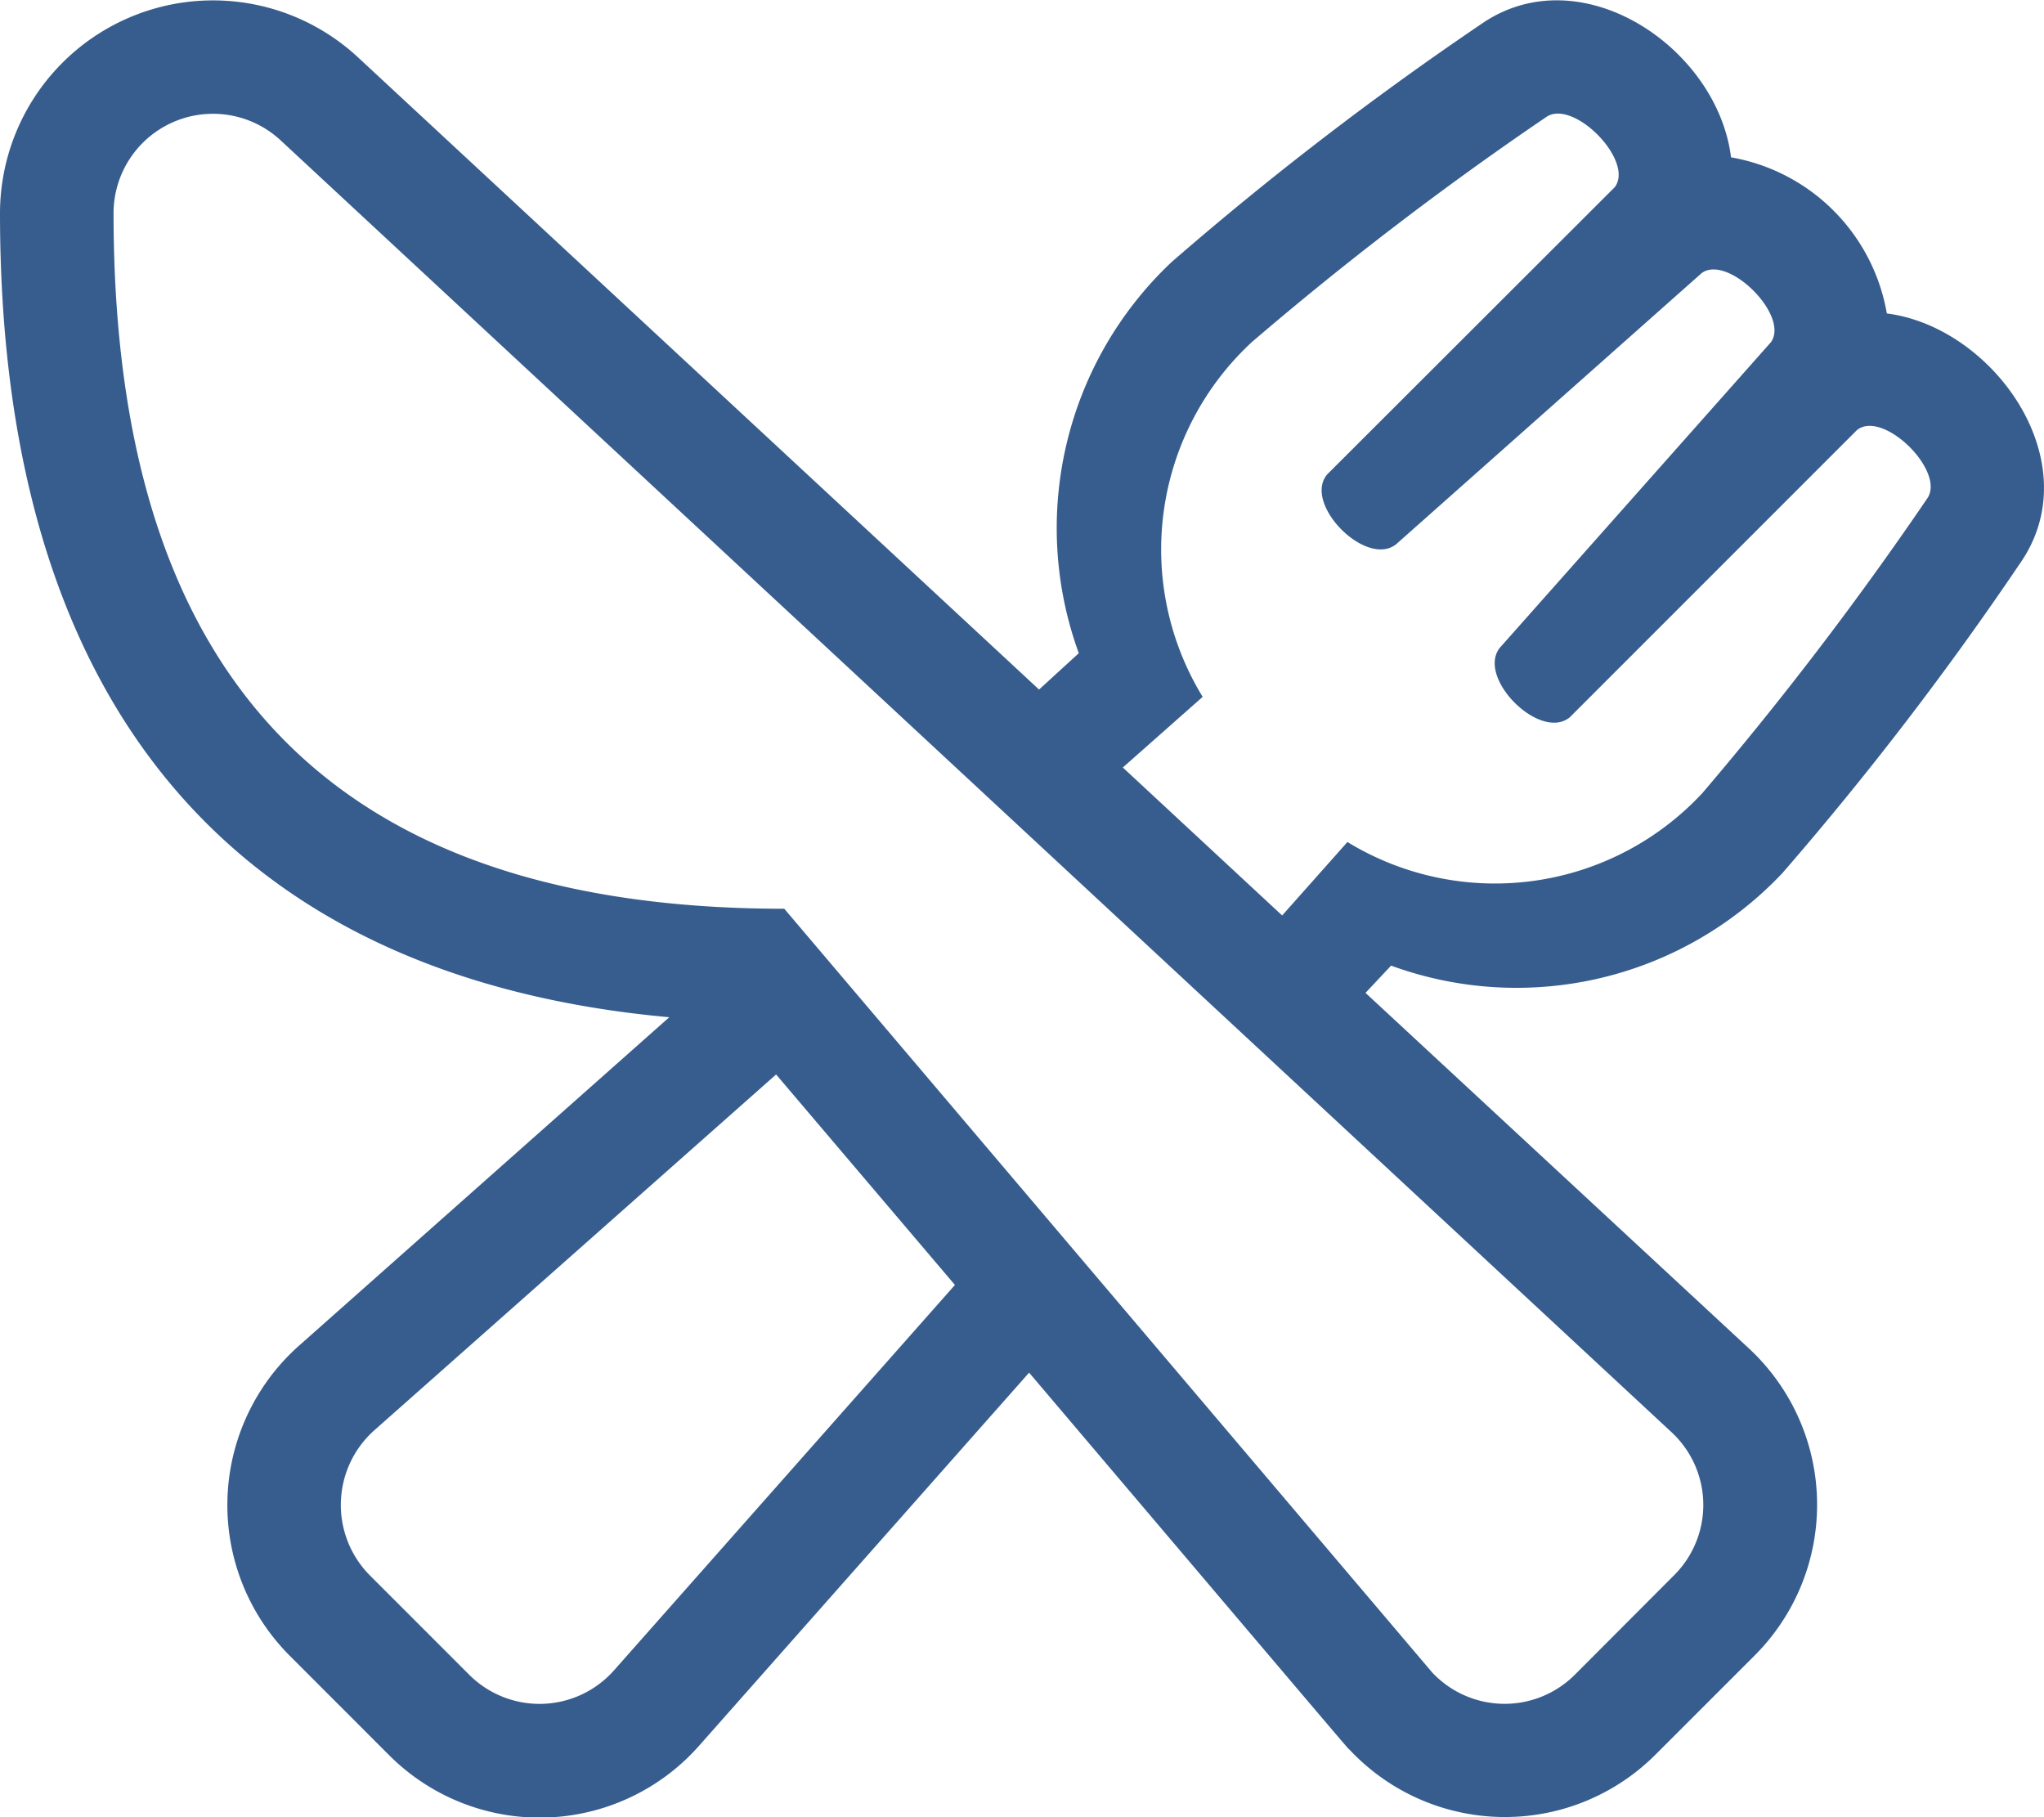
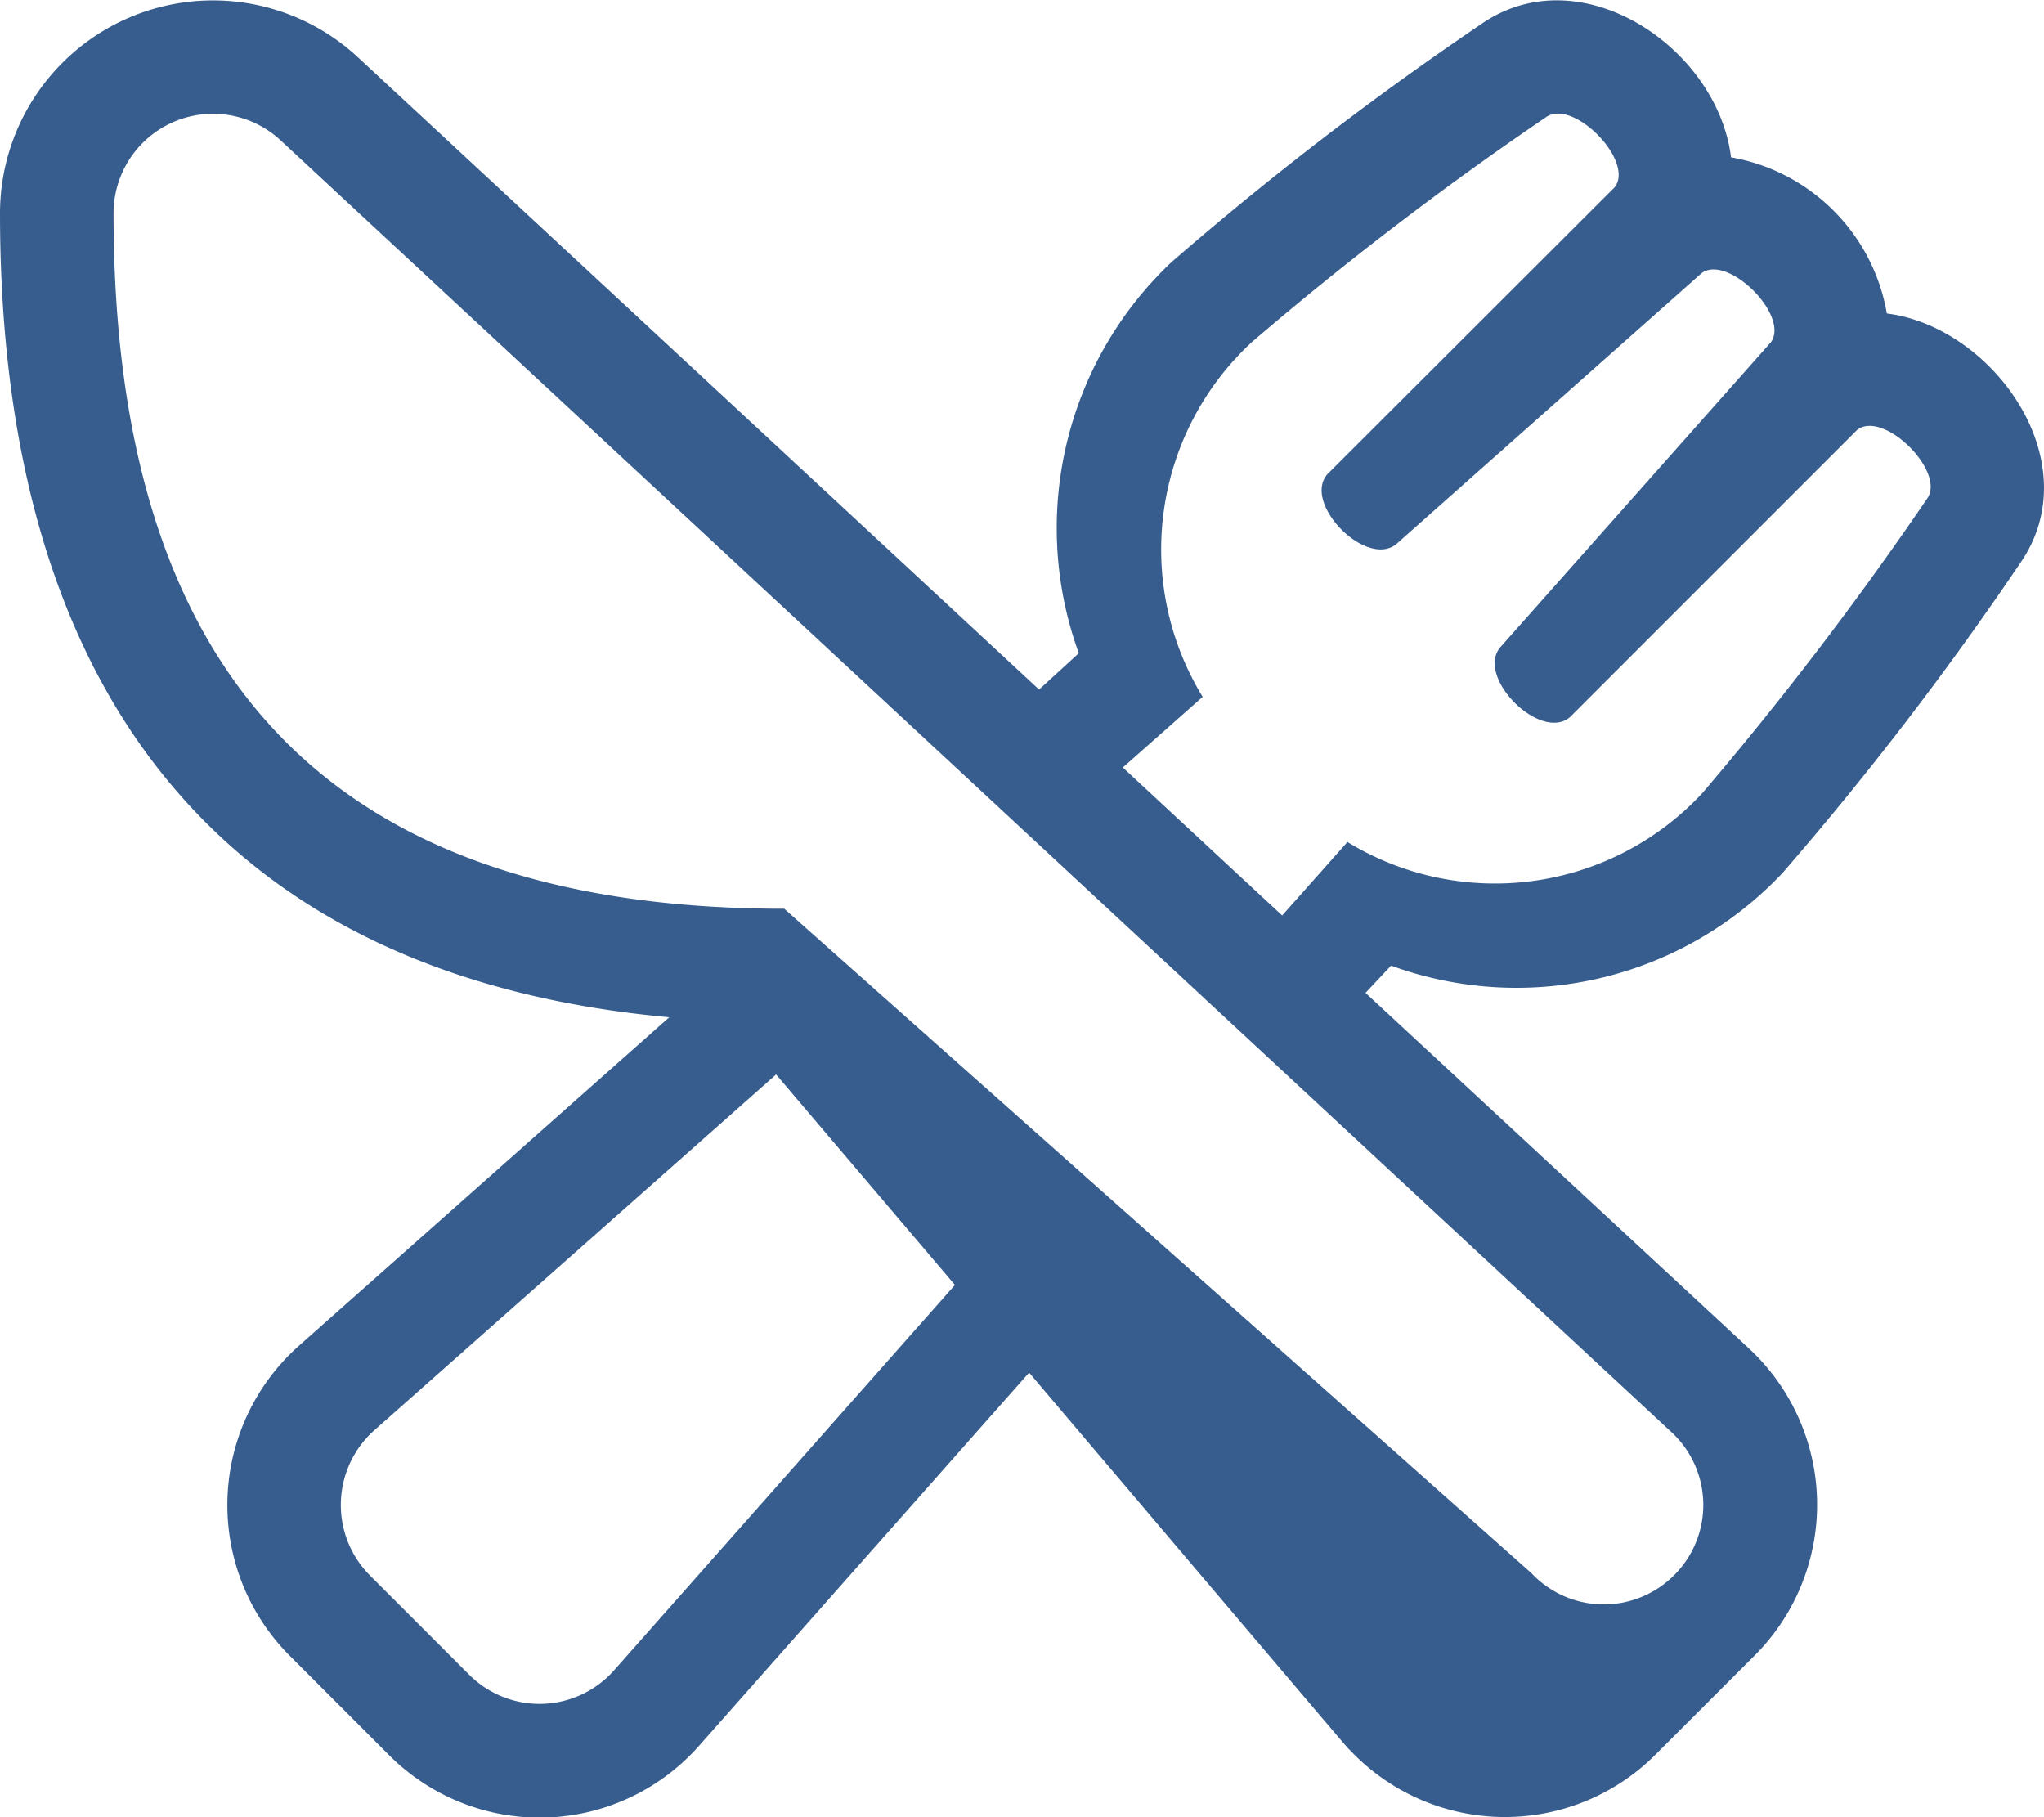
<svg xmlns="http://www.w3.org/2000/svg" width="44.999" height="40.002" viewBox="0 0 44.999 40.002">
  <defs>
    <style>.a{fill:#375d8e;}</style>
  </defs>
-   <path class="a" d="M-22.5-30.312c0,11.164,5.453,16.859,14.734,17.7l-8.156,7.234a4.691,4.691,0,0,0-.2,6.82l2.187,2.188a4.684,4.684,0,0,0,6.82-.2L.156-4.789c7.523,8.867,6.984,8.234,7.055,8.3a4.687,4.687,0,0,0,6.734.109l2.188-2.187a4.693,4.693,0,0,0-.125-6.75L7.562-13.148l.563-.6a8.046,8.046,0,0,0,8.617-2.039,71.256,71.256,0,0,0,5.219-6.8c1.57-2.227-.57-5.219-2.922-5.516a4.218,4.218,0,0,0-3.43-3.437c-.3-2.422-3.328-4.461-5.516-2.922a71.594,71.594,0,0,0-6.8,5.227A8.045,8.045,0,0,0,1.25-20.625l-.875.8-15-13.922A4.69,4.69,0,0,0-22.5-30.312ZM7.164-16.469,5.727-14.852,2.219-18.109l1.758-1.555a6.216,6.216,0,0,1,1.086-7.812,73,73,0,0,1,6.469-4.945c.594-.43,1.961.961,1.516,1.539l-6.328,6.32c-.547.641.852,2.063,1.516,1.539l6.727-5.969c.578-.422,1.945.938,1.523,1.523l-5.969,6.727c-.516.664.9,2.07,1.547,1.523l6.32-6.32c.578-.453,1.969.922,1.539,1.516a75.207,75.207,0,0,1-4.945,6.477A6.232,6.232,0,0,1,7.164-16.469ZM-5.414-11.352l3.937,4.633L-8.984,1.766a2.19,2.19,0,0,1-3.187.094L-14.359-.328a2.2,2.2,0,0,1,.094-3.187ZM-20-30.312a2.189,2.189,0,0,1,3.68-1.6L14.3-3.477a2.183,2.183,0,0,1,.055,3.148L12.172,1.859a2.187,2.187,0,0,1-3.141-.047L-5.234-15C-16.172-15-20-21.156-20-30.312Z" transform="translate(22.5 35.003)" />
+   <path class="a" d="M-22.5-30.312c0,11.164,5.453,16.859,14.734,17.7l-8.156,7.234a4.691,4.691,0,0,0-.2,6.82l2.187,2.188a4.684,4.684,0,0,0,6.82-.2L.156-4.789c7.523,8.867,6.984,8.234,7.055,8.3a4.687,4.687,0,0,0,6.734.109l2.188-2.187a4.693,4.693,0,0,0-.125-6.75L7.562-13.148l.563-.6a8.046,8.046,0,0,0,8.617-2.039,71.256,71.256,0,0,0,5.219-6.8c1.57-2.227-.57-5.219-2.922-5.516a4.218,4.218,0,0,0-3.43-3.437c-.3-2.422-3.328-4.461-5.516-2.922a71.594,71.594,0,0,0-6.8,5.227A8.045,8.045,0,0,0,1.25-20.625l-.875.8-15-13.922A4.69,4.69,0,0,0-22.5-30.312ZM7.164-16.469,5.727-14.852,2.219-18.109l1.758-1.555a6.216,6.216,0,0,1,1.086-7.812,73,73,0,0,1,6.469-4.945c.594-.43,1.961.961,1.516,1.539l-6.328,6.32c-.547.641.852,2.063,1.516,1.539l6.727-5.969c.578-.422,1.945.938,1.523,1.523l-5.969,6.727c-.516.664.9,2.07,1.547,1.523l6.32-6.32c.578-.453,1.969.922,1.539,1.516a75.207,75.207,0,0,1-4.945,6.477A6.232,6.232,0,0,1,7.164-16.469ZM-5.414-11.352l3.937,4.633L-8.984,1.766a2.19,2.19,0,0,1-3.187.094L-14.359-.328a2.2,2.2,0,0,1,.094-3.187ZM-20-30.312a2.189,2.189,0,0,1,3.68-1.6L14.3-3.477a2.183,2.183,0,0,1,.055,3.148a2.187,2.187,0,0,1-3.141-.047L-5.234-15C-16.172-15-20-21.156-20-30.312Z" transform="translate(22.5 35.003)" />
</svg>